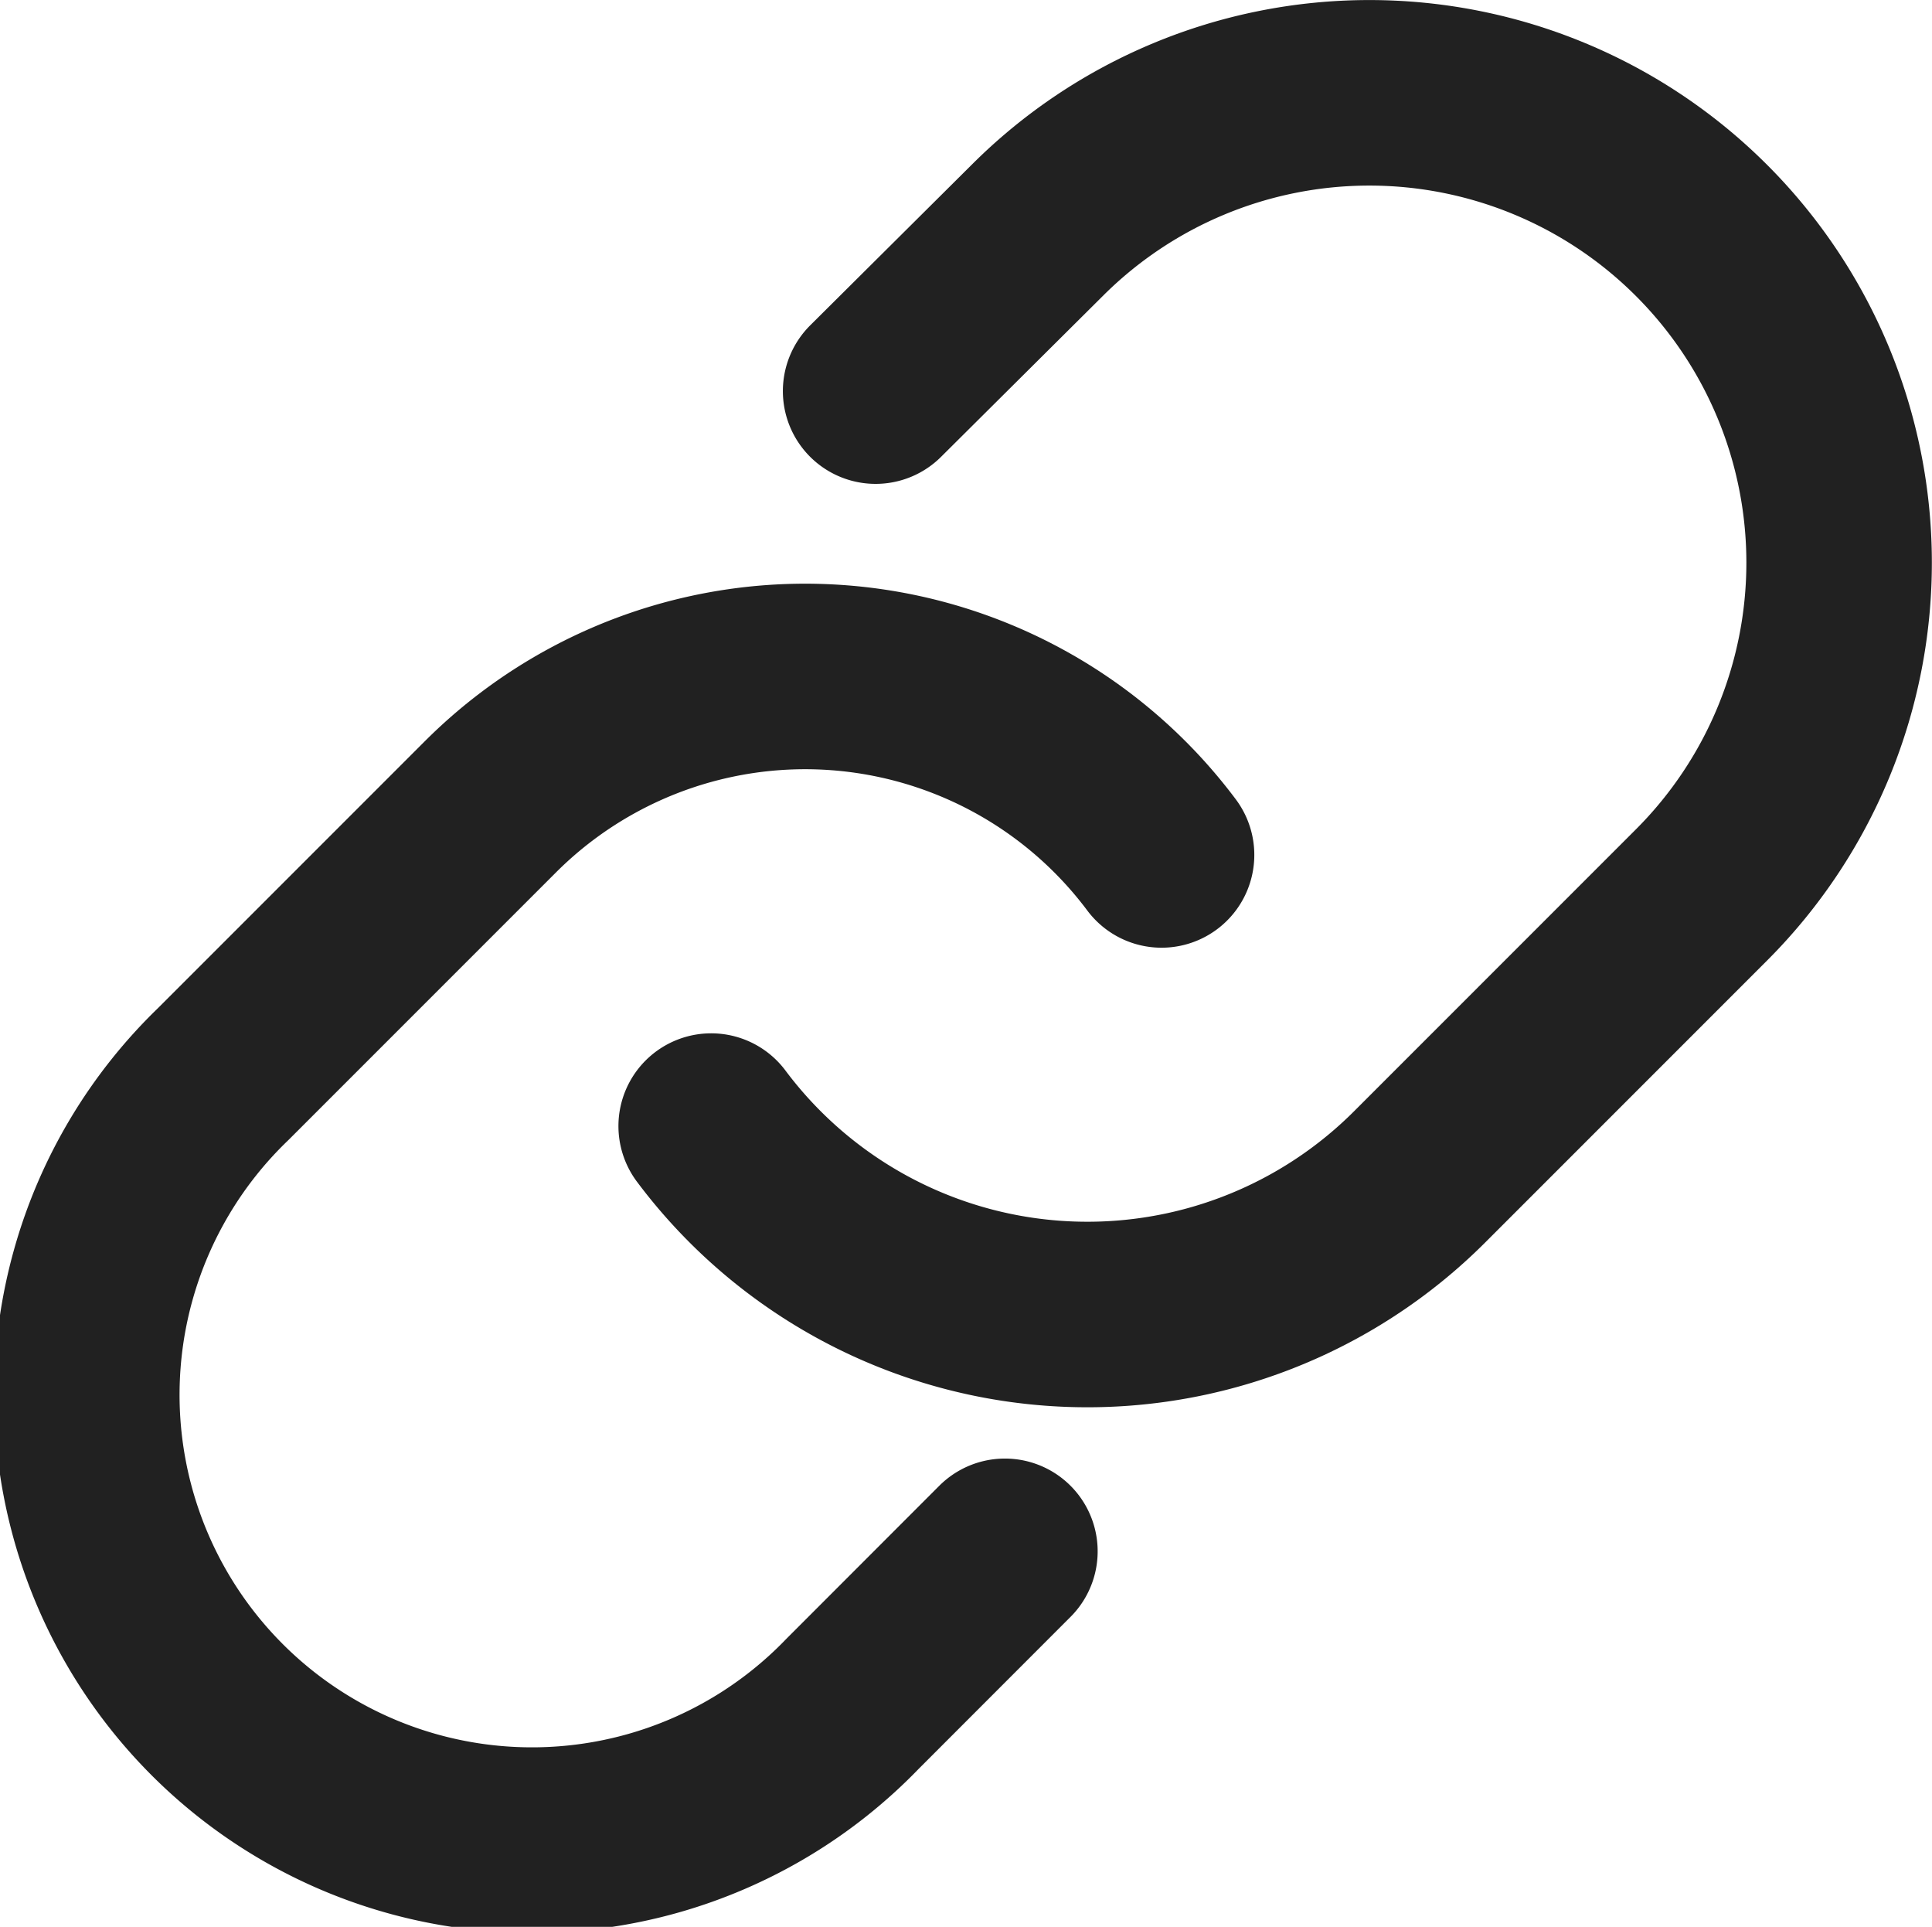
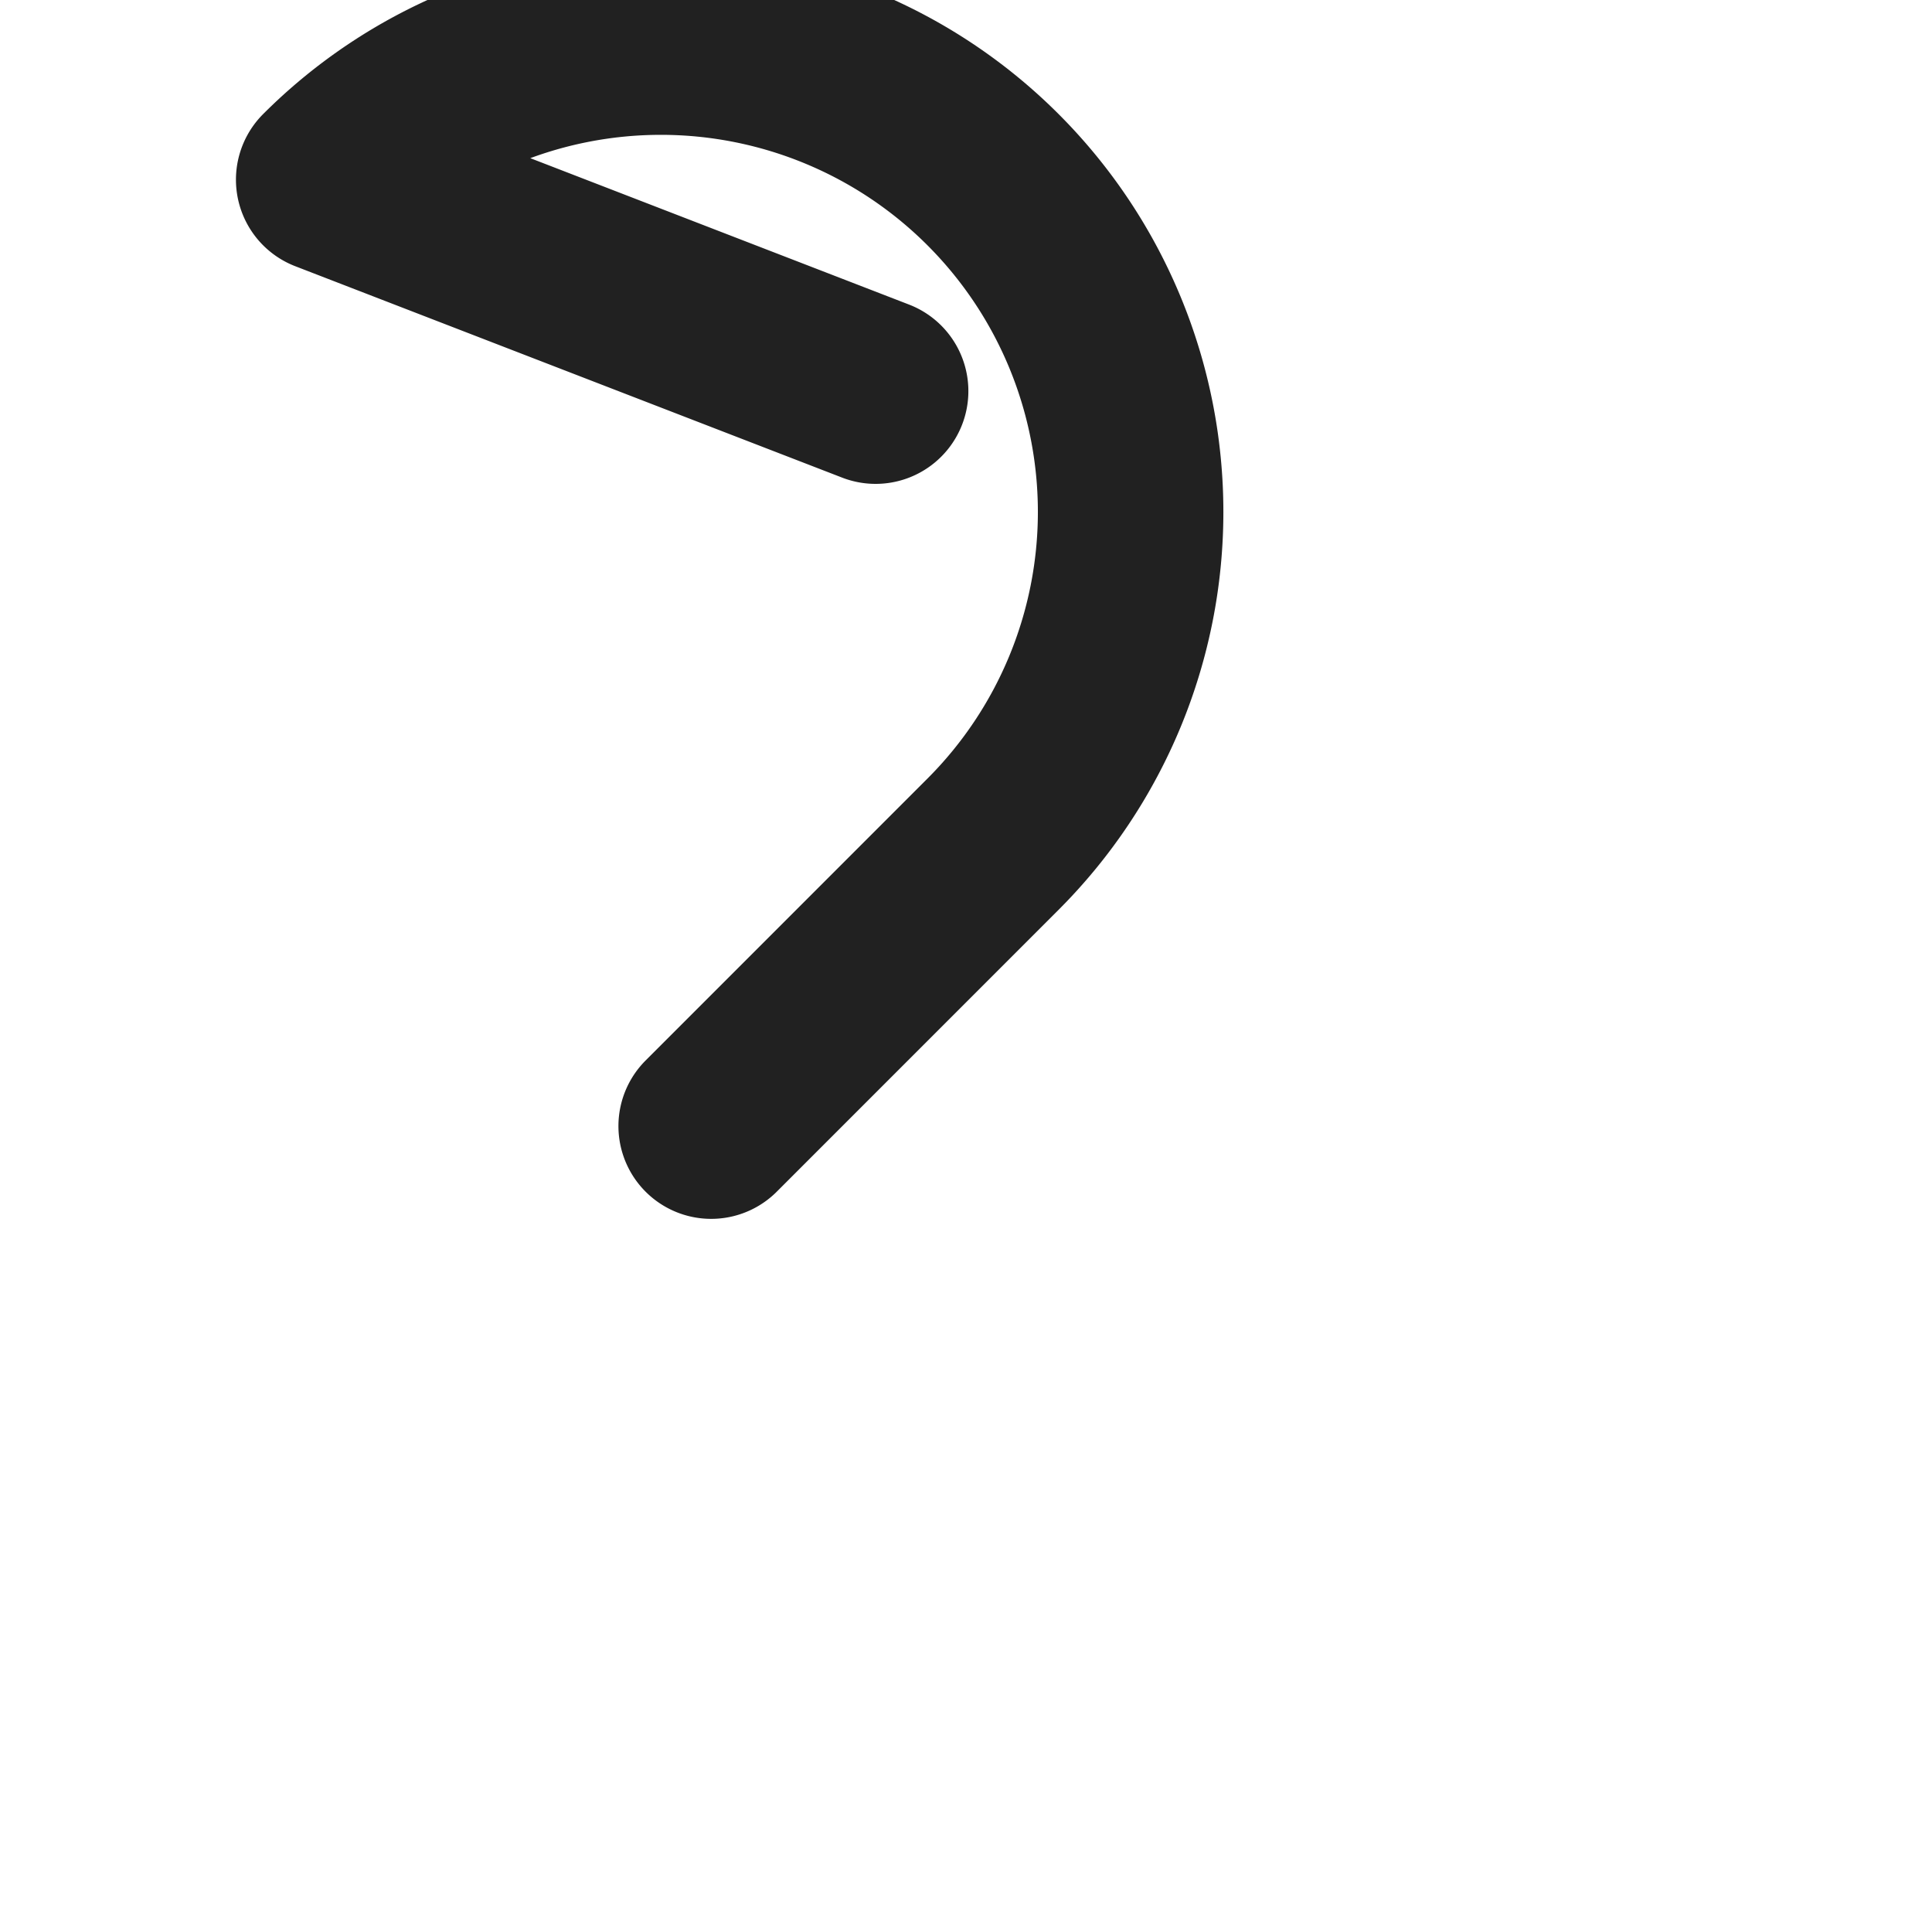
<svg xmlns="http://www.w3.org/2000/svg" viewBox="0 0 20.831 20.771" height="20.771" width="20.831">
  <g transform="translate(-845.5 -3871.5)" data-name="グループ 587" id="グループ_587">
-     <path stroke-width="2" stroke-linejoin="round" stroke-linecap="round" stroke="#212121" fill="none" transform="translate(838.168 3869.492)" d="M15,14.147a5.066,5.066,0,0,0,7.639.547l3.039-3.039a5.065,5.065,0,1,0-7.163-7.163L16.773,6.224" data-name="パス 48" id="パス_48" />
-     <path stroke-width="2" stroke-linejoin="round" stroke-linecap="round" stroke="#212121" fill="none" transform="translate(843.507 3865.299)" d="M14.517,15.417A4.8,4.8,0,0,0,7.279,14.9L4.4,17.779a4.8,4.8,0,1,0,6.787,6.787l1.641-1.642" data-name="パス 49" id="パス_49" />
+     <path stroke-width="2" stroke-linejoin="round" stroke-linecap="round" stroke="#212121" fill="none" transform="translate(838.168 3869.492)" d="M15,14.147l3.039-3.039a5.065,5.065,0,1,0-7.163-7.163L16.773,6.224" data-name="パス 48" id="パス_48" />
  </g>
</svg>